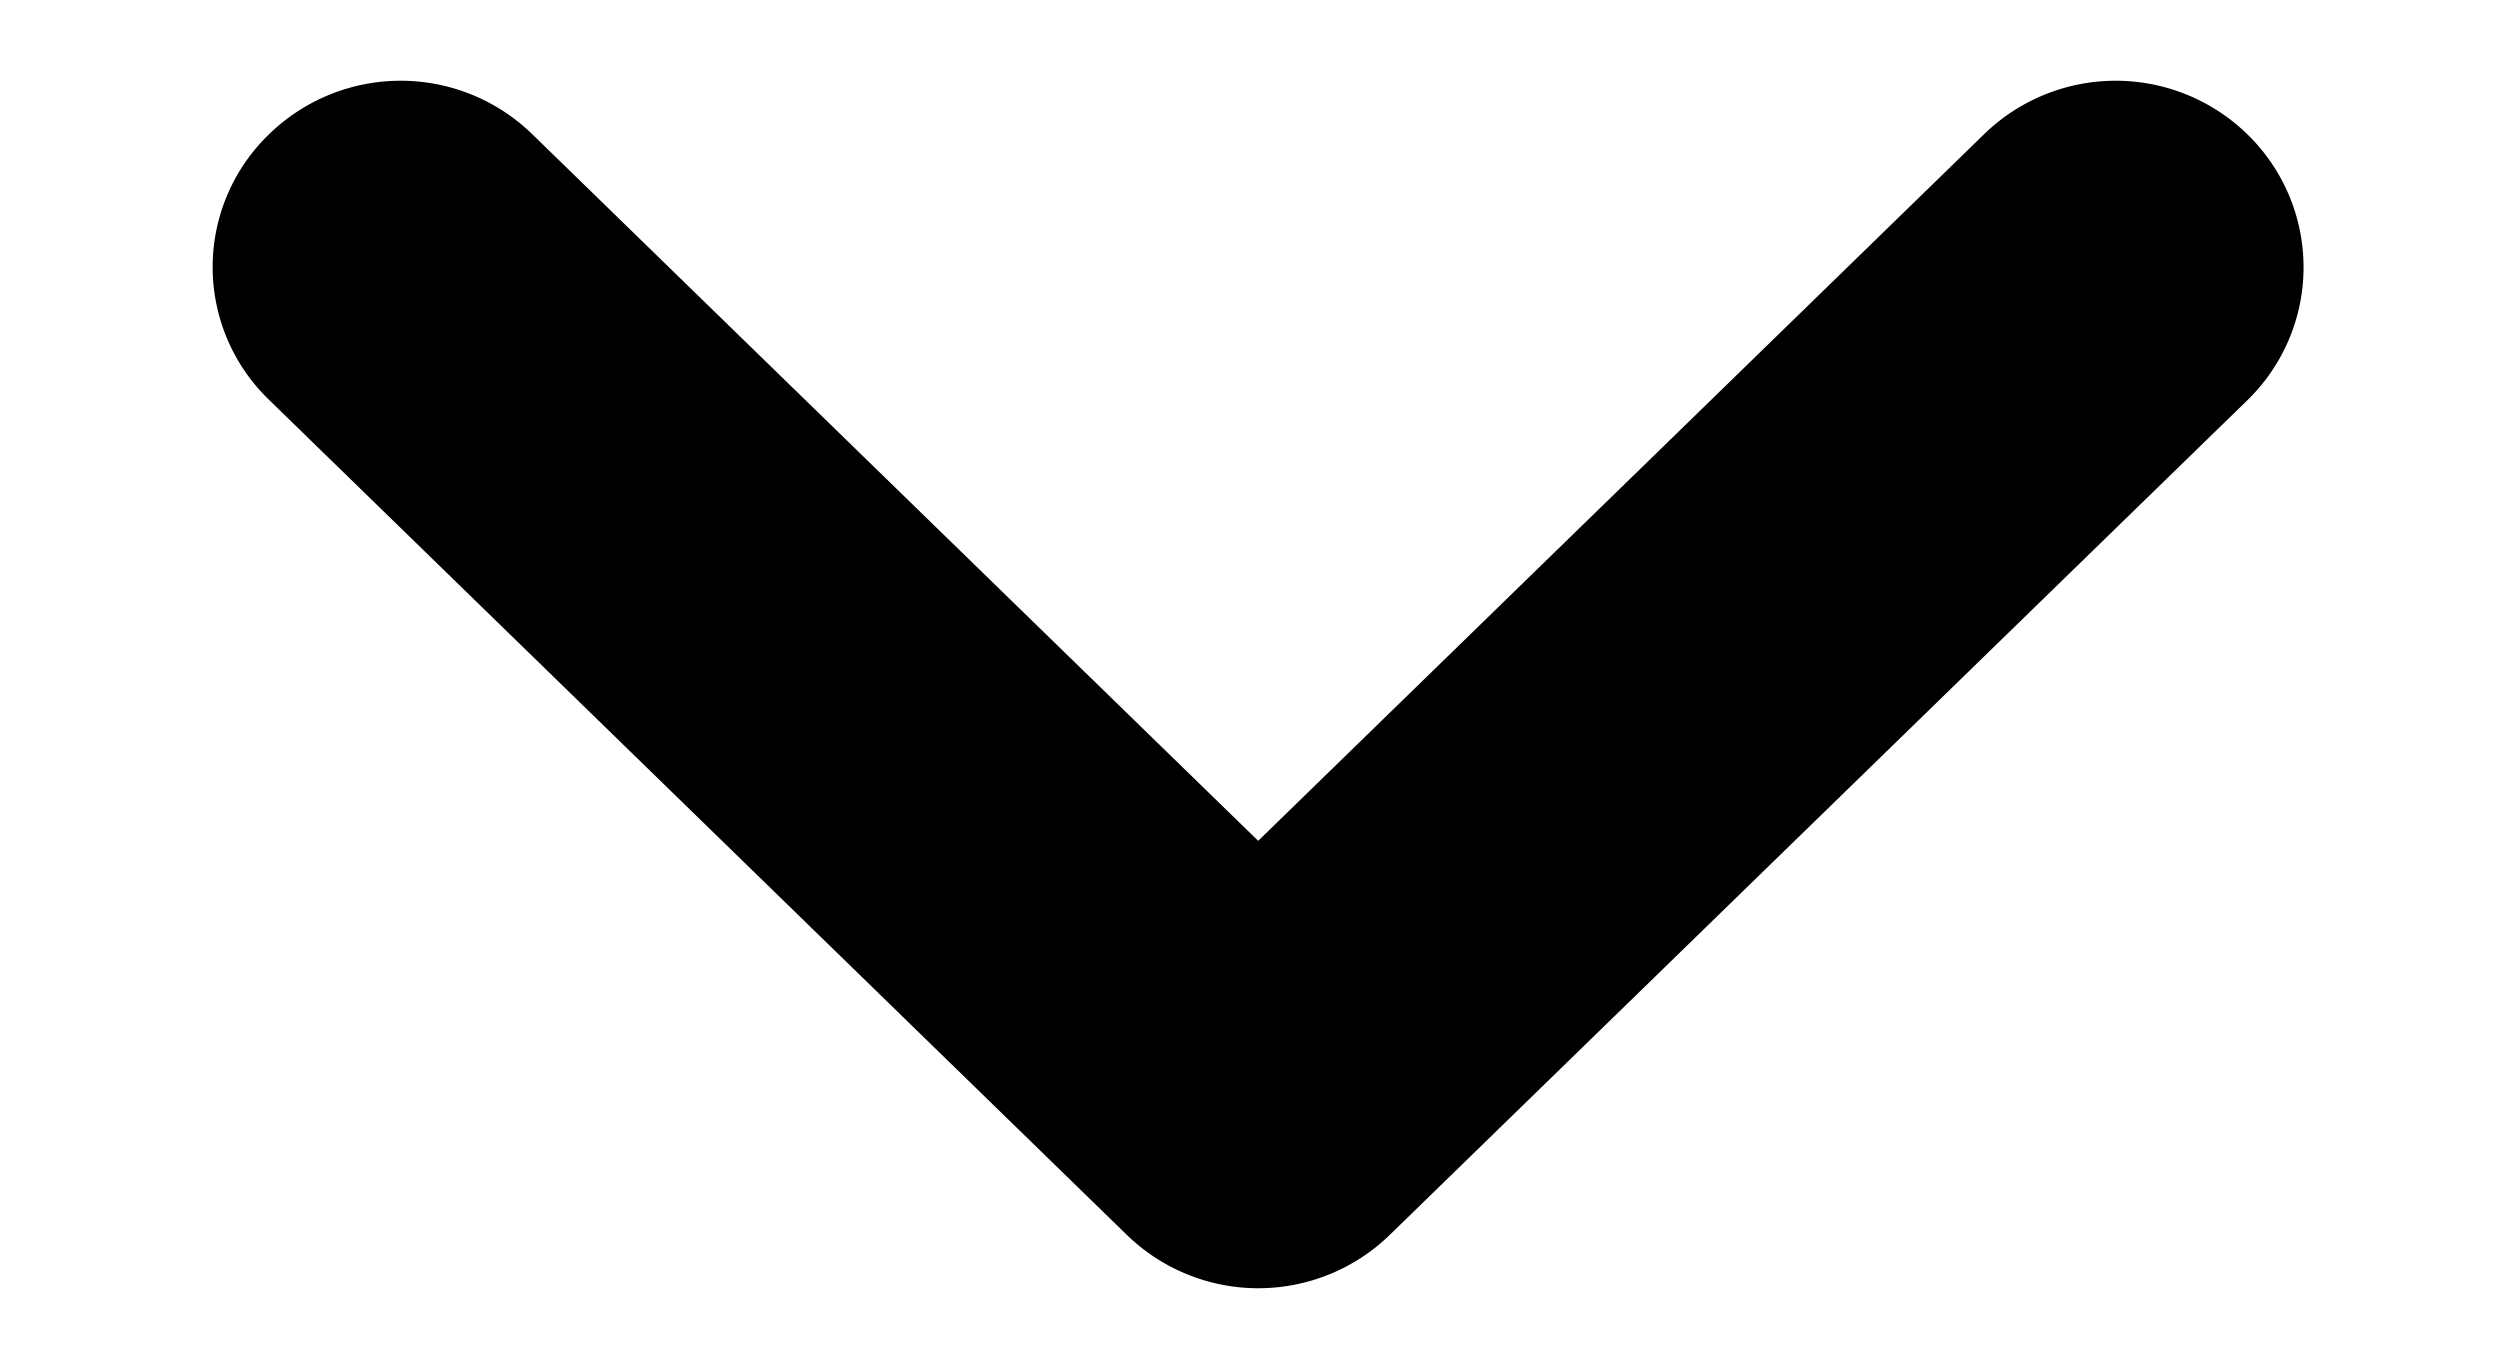
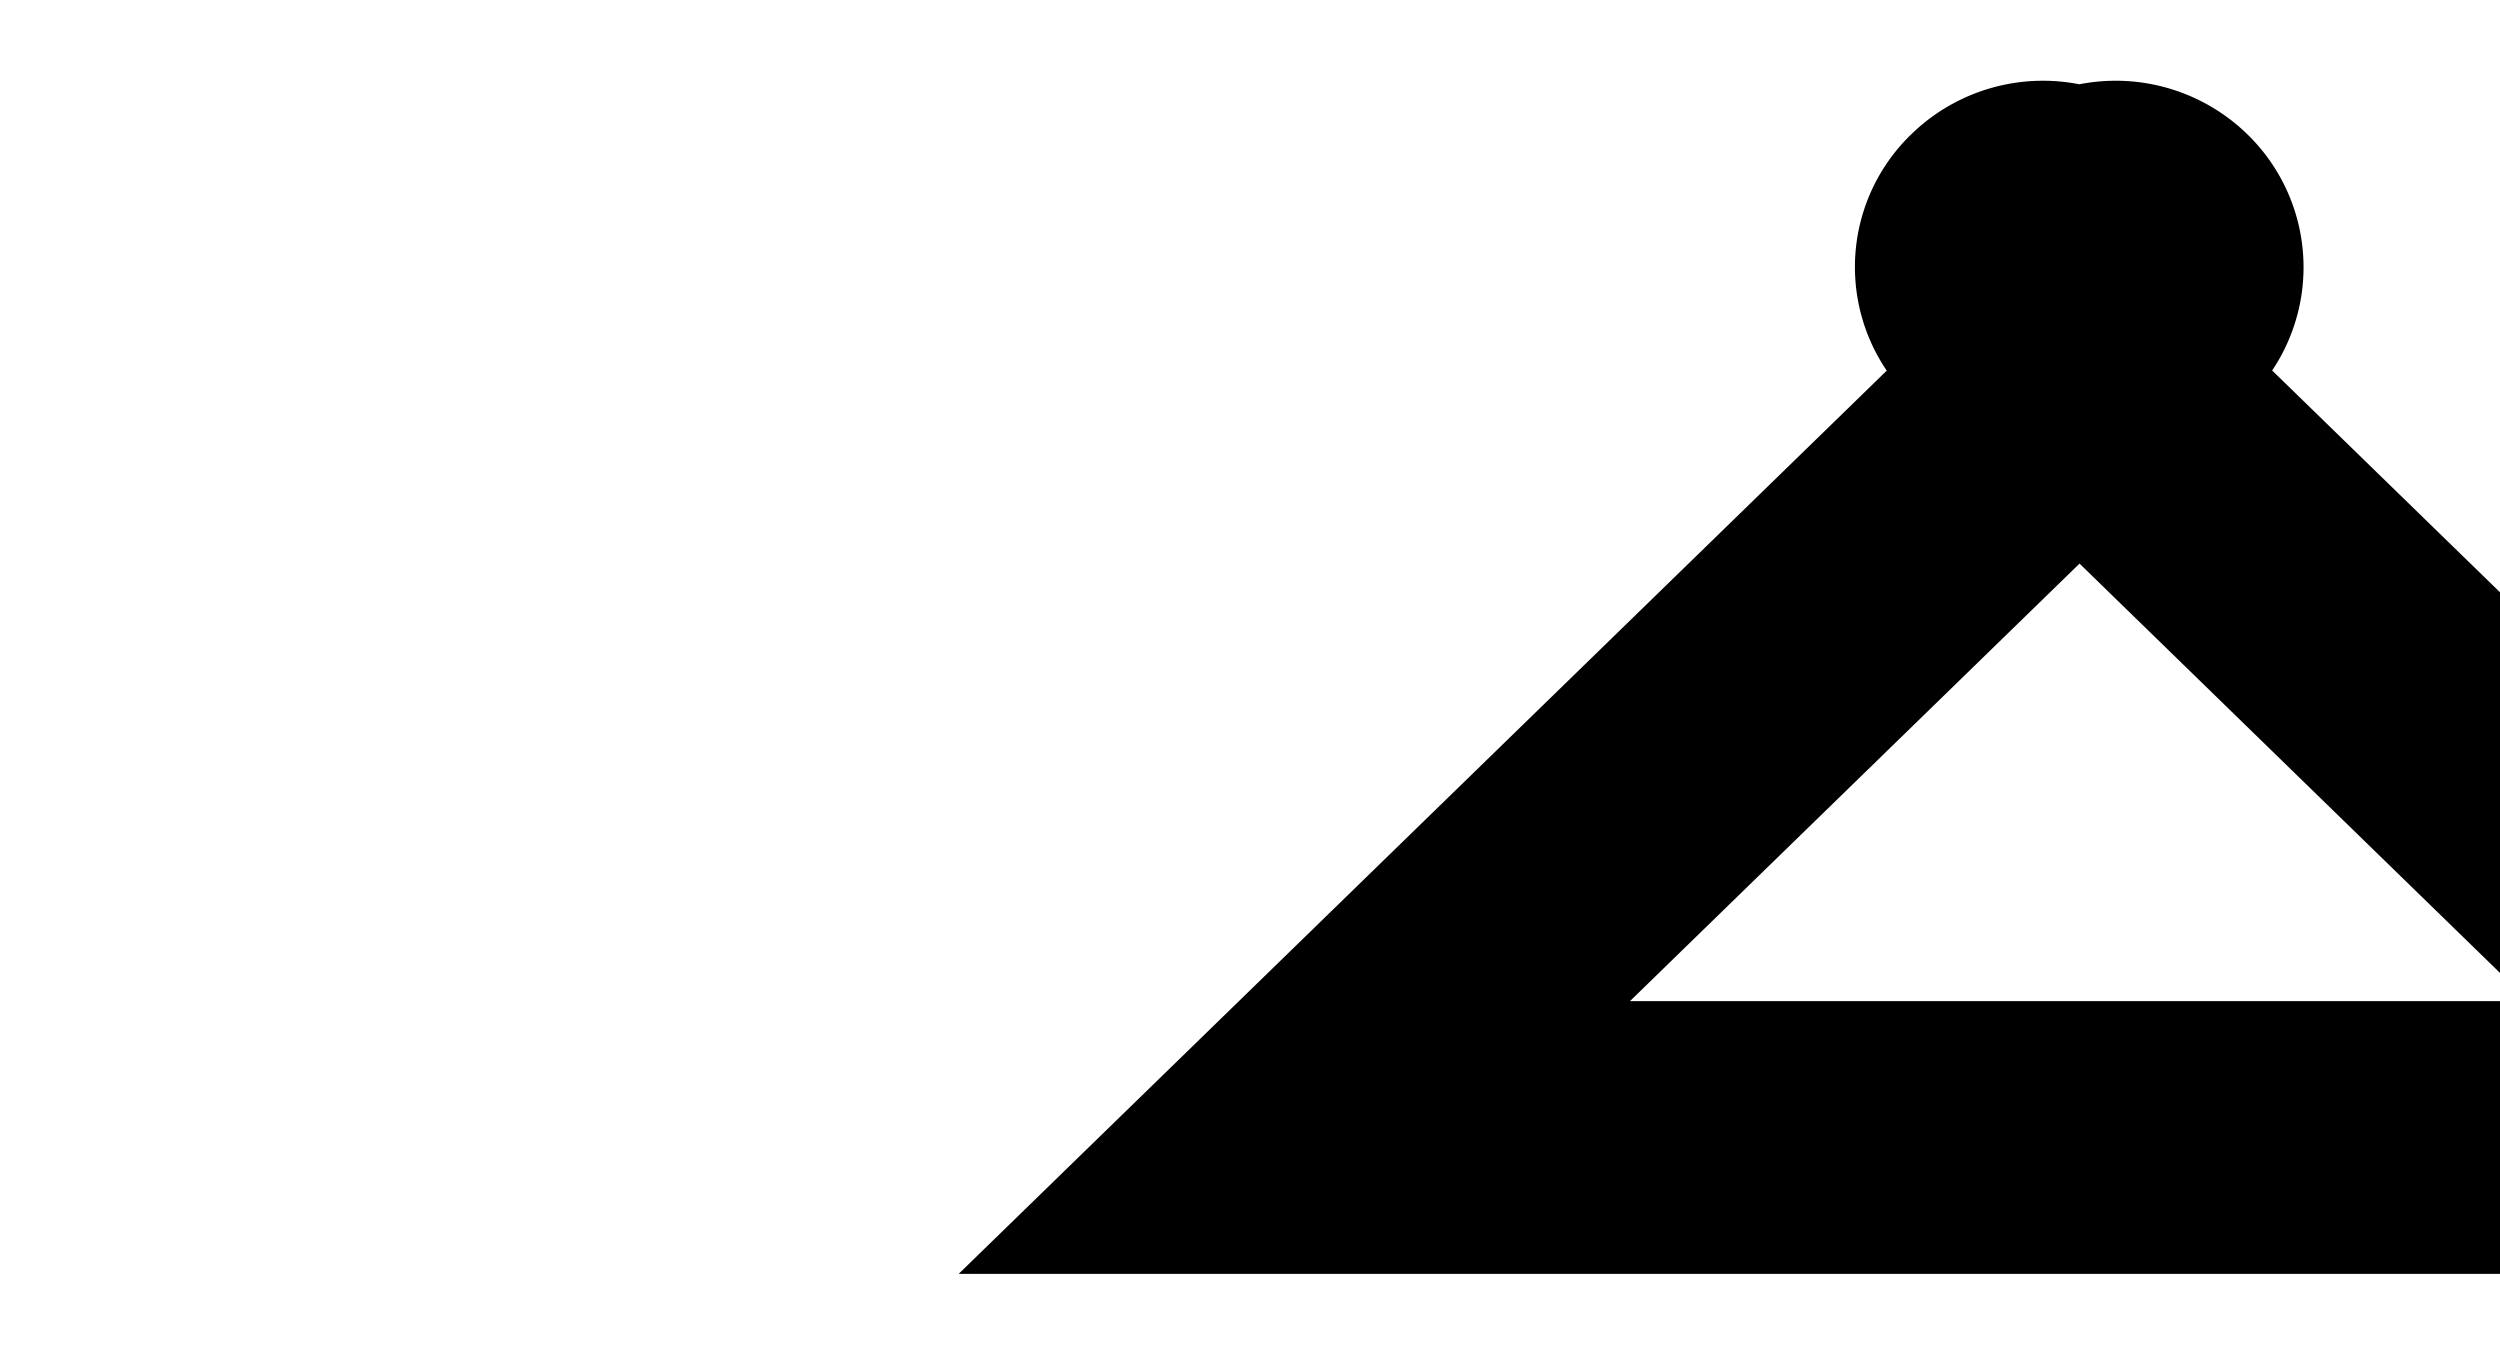
<svg fill="none" viewBox="0 0 11 6" width="11" height="6">
-   <path stroke="currentColor" stroke-width="1.2" d="M5.695 5.005l3.774-3.673a.216.216 0 000-.312.23.23 0 00-.32 0L5.536 4.537 1.923 1.02a.23.23 0 00-.32 0 .212.212 0 000 .31l3.773 3.673a.23.23 0 00.319.002z" clip-rule="evenodd" />
+   <path stroke="currentColor" stroke-width="1.2" d="M5.695 5.005l3.774-3.673a.216.216 0 000-.312.23.23 0 00-.32 0a.23.23 0 00-.32 0 .212.212 0 000 .31l3.773 3.673a.23.23 0 00.319.002z" clip-rule="evenodd" />
</svg>